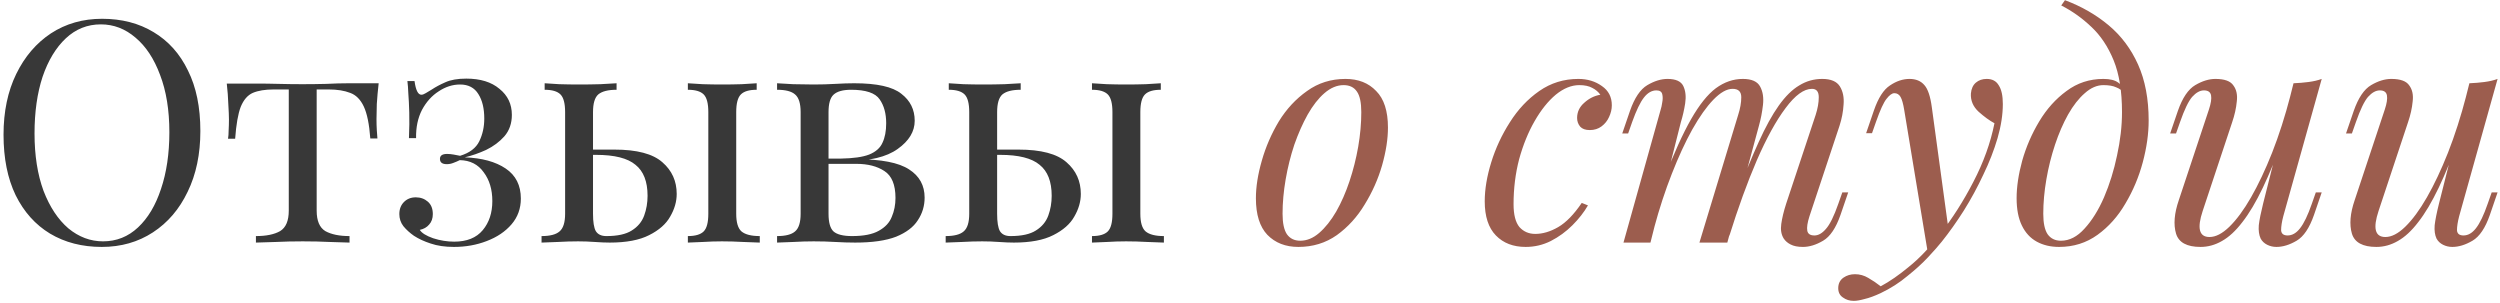
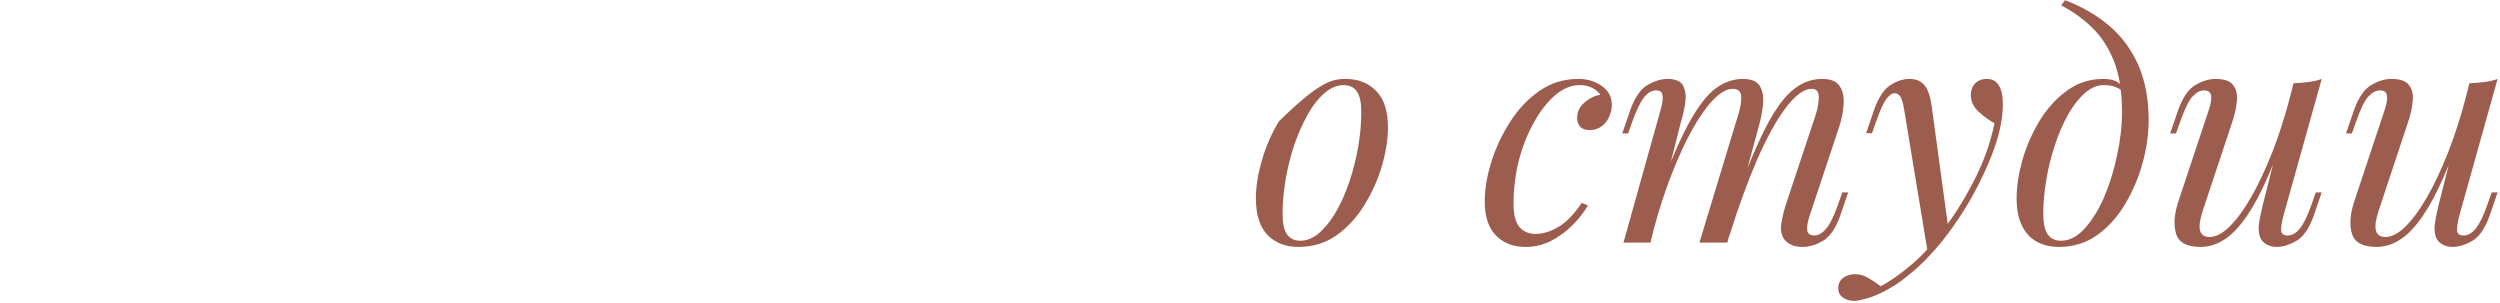
<svg xmlns="http://www.w3.org/2000/svg" width="371" height="45" viewBox="0 0 371 45" fill="none">
-   <path d="M15.152 2.788C18.065 2.788 20.611 3.447 22.788 4.766C24.996 6.085 26.698 7.986 27.894 10.47C29.121 12.923 29.734 15.913 29.734 19.44C29.734 22.875 29.105 25.88 27.848 28.456C26.621 31.032 24.904 33.041 22.696 34.482C20.488 35.923 17.958 36.644 15.106 36.644C12.193 36.644 9.632 35.985 7.424 34.666C5.247 33.347 3.545 31.446 2.318 28.962C1.122 26.478 0.524 23.488 0.524 19.992C0.524 16.557 1.153 13.552 2.41 10.976C3.667 8.4 5.385 6.391 7.562 4.95C9.77 3.509 12.3 2.788 15.152 2.788ZM14.968 3.616C12.975 3.616 11.242 4.306 9.77 5.686C8.298 7.066 7.148 8.967 6.32 11.39C5.523 13.813 5.124 16.619 5.124 19.808C5.124 23.059 5.569 25.895 6.458 28.318C7.378 30.71 8.605 32.565 10.138 33.884C11.702 35.172 13.419 35.816 15.29 35.816C17.283 35.816 19.016 35.126 20.488 33.746C21.96 32.366 23.095 30.465 23.892 28.042C24.72 25.589 25.134 22.783 25.134 19.624C25.134 16.343 24.674 13.506 23.754 11.114C22.865 8.722 21.653 6.882 20.12 5.594C18.587 4.275 16.869 3.616 14.968 3.616ZM56.194 12.356C56.071 13.429 55.979 14.457 55.918 15.438C55.887 16.419 55.872 17.171 55.872 17.692C55.872 18.244 55.887 18.781 55.918 19.302C55.948 19.793 55.979 20.207 56.01 20.544H54.952C54.798 18.428 54.476 16.849 53.986 15.806C53.495 14.763 52.82 14.089 51.962 13.782C51.103 13.445 50.045 13.276 48.788 13.276H46.994V31.262C46.994 32.765 47.423 33.777 48.282 34.298C49.171 34.789 50.367 35.034 51.87 35.034V36C51.164 35.969 50.183 35.939 48.926 35.908C47.699 35.847 46.365 35.816 44.924 35.816C43.513 35.816 42.179 35.847 40.922 35.908C39.664 35.939 38.683 35.969 37.978 36V35.034C39.511 35.034 40.707 34.789 41.566 34.298C42.424 33.777 42.854 32.765 42.854 31.262V13.276H40.6C39.342 13.276 38.315 13.445 37.518 13.782C36.751 14.119 36.153 14.809 35.724 15.852C35.325 16.895 35.049 18.474 34.896 20.59H33.838C33.899 20.253 33.93 19.839 33.93 19.348C33.96 18.827 33.976 18.29 33.976 17.738C33.976 17.217 33.945 16.465 33.884 15.484C33.853 14.503 33.776 13.475 33.654 12.402H38.07C39.112 12.402 40.216 12.417 41.382 12.448C42.578 12.479 43.743 12.494 44.878 12.494C46.043 12.494 47.224 12.479 48.42 12.448C49.616 12.387 50.735 12.356 51.778 12.356H56.194ZM69.198 11.666C71.284 11.666 72.924 12.172 74.12 13.184C75.347 14.165 75.96 15.453 75.96 17.048C75.96 18.305 75.592 19.363 74.856 20.222C74.12 21.05 73.216 21.725 72.142 22.246C71.069 22.737 70.011 23.105 68.968 23.35C71.514 23.442 73.538 23.994 75.04 25.006C76.543 26.018 77.294 27.505 77.294 29.468C77.294 30.94 76.834 32.213 75.914 33.286C74.994 34.359 73.768 35.187 72.234 35.77C70.732 36.353 69.106 36.644 67.358 36.644C66.04 36.644 64.89 36.475 63.908 36.138C62.958 35.831 62.13 35.448 61.424 34.988C60.811 34.559 60.29 34.083 59.86 33.562C59.462 33.041 59.262 32.443 59.262 31.768C59.262 31.032 59.492 30.434 59.952 29.974C60.412 29.514 60.995 29.284 61.7 29.284C62.406 29.284 63.004 29.499 63.494 29.928C63.985 30.357 64.23 30.971 64.23 31.768C64.23 32.412 64.046 32.933 63.678 33.332C63.341 33.731 62.881 33.991 62.298 34.114C62.574 34.574 63.234 34.988 64.276 35.356C65.319 35.693 66.362 35.862 67.404 35.862C69.275 35.862 70.686 35.295 71.636 34.16C72.587 33.025 73.062 31.584 73.062 29.836C73.062 28.119 72.633 26.693 71.774 25.558C70.946 24.393 69.766 23.795 68.232 23.764C67.926 23.917 67.604 24.055 67.266 24.178C66.96 24.301 66.638 24.362 66.3 24.362C65.626 24.362 65.288 24.101 65.288 23.58C65.288 23.089 65.641 22.844 66.346 22.844C66.653 22.844 66.975 22.875 67.312 22.936C67.65 22.997 67.972 23.059 68.278 23.12C69.689 22.691 70.64 21.97 71.13 20.958C71.621 19.946 71.866 18.827 71.866 17.6C71.866 16.097 71.575 14.886 70.992 13.966C70.41 13.015 69.505 12.54 68.278 12.54C67.174 12.54 66.116 12.877 65.104 13.552C64.092 14.196 63.264 15.116 62.62 16.312C62.007 17.508 61.716 18.903 61.746 20.498H60.688C60.75 19.026 60.765 17.753 60.734 16.68C60.704 15.576 60.658 14.641 60.596 13.874C60.566 13.107 60.52 12.494 60.458 12.034H61.516C61.7 13.383 62.038 14.058 62.528 14.058C62.712 14.058 62.927 13.981 63.172 13.828C63.448 13.675 63.755 13.491 64.092 13.276C64.644 12.908 65.304 12.555 66.07 12.218C66.868 11.85 67.91 11.666 69.198 11.666ZM91.499 12.356V13.322C90.242 13.322 89.337 13.552 88.785 14.012C88.264 14.472 88.003 15.346 88.003 16.634V31.722C88.003 32.949 88.141 33.807 88.417 34.298C88.724 34.789 89.245 35.034 89.981 35.034C91.637 35.034 92.894 34.758 93.753 34.206C94.642 33.654 95.256 32.918 95.593 31.998C95.93 31.078 96.099 30.097 96.099 29.054C96.099 26.938 95.501 25.405 94.305 24.454C93.14 23.473 91.192 22.982 88.463 22.982C87.942 22.982 87.405 22.982 86.853 22.982C86.301 22.982 85.764 22.982 85.243 22.982L85.151 22.2C86.163 22.2 87.16 22.2 88.141 22.2C89.153 22.2 90.165 22.2 91.177 22.2C94.52 22.2 96.896 22.829 98.307 24.086C99.718 25.313 100.423 26.877 100.423 28.778C100.423 29.913 100.101 31.032 99.457 32.136C98.844 33.24 97.801 34.16 96.329 34.896C94.888 35.632 92.94 36 90.487 36C89.843 36 89.107 35.969 88.279 35.908C87.451 35.847 86.623 35.816 85.795 35.816C84.844 35.816 83.832 35.847 82.759 35.908C81.686 35.939 80.888 35.969 80.367 36V35.034C81.624 35.034 82.514 34.804 83.035 34.344C83.587 33.884 83.863 33.01 83.863 31.722V16.634C83.863 15.346 83.633 14.472 83.173 14.012C82.713 13.552 81.931 13.322 80.827 13.322V12.356C81.318 12.387 82.038 12.433 82.989 12.494C83.97 12.525 84.967 12.54 85.979 12.54C86.991 12.54 88.034 12.525 89.107 12.494C90.18 12.433 90.978 12.387 91.499 12.356ZM112.291 12.356V13.322C111.187 13.322 110.405 13.552 109.945 14.012C109.485 14.472 109.255 15.346 109.255 16.634V31.722C109.255 33.01 109.516 33.884 110.037 34.344C110.589 34.804 111.494 35.034 112.751 35.034V36C112.23 35.969 111.417 35.939 110.313 35.908C109.209 35.847 108.151 35.816 107.139 35.816C106.219 35.816 105.268 35.847 104.287 35.908C103.306 35.939 102.57 35.969 102.079 36V35.034C103.183 35.034 103.965 34.804 104.425 34.344C104.885 33.884 105.115 33.01 105.115 31.722V16.634C105.115 15.346 104.885 14.472 104.425 14.012C103.965 13.552 103.183 13.322 102.079 13.322V12.356C102.57 12.387 103.306 12.433 104.287 12.494C105.268 12.525 106.219 12.54 107.139 12.54C108.151 12.54 109.132 12.525 110.083 12.494C111.064 12.433 111.8 12.387 112.291 12.356ZM126.772 12.356C130.146 12.356 132.476 12.877 133.764 13.92C135.083 14.932 135.742 16.266 135.742 17.922C135.742 19.517 134.899 20.912 133.212 22.108C131.556 23.304 129.042 23.902 125.668 23.902C125.668 23.902 125.515 23.841 125.208 23.718C124.932 23.595 124.794 23.534 124.794 23.534C126.634 23.503 128.03 23.304 128.98 22.936C129.962 22.537 130.621 21.955 130.958 21.188C131.326 20.421 131.51 19.455 131.51 18.29C131.51 16.849 131.188 15.668 130.544 14.748C129.9 13.797 128.49 13.322 126.312 13.322C125.086 13.322 124.212 13.567 123.69 14.058C123.2 14.518 122.954 15.377 122.954 16.634V31.722C122.954 33.01 123.2 33.884 123.69 34.344C124.212 34.804 125.132 35.034 126.45 35.034C128.168 35.034 129.486 34.773 130.406 34.252C131.357 33.731 132.001 33.041 132.338 32.182C132.706 31.323 132.89 30.388 132.89 29.376C132.89 27.413 132.338 26.079 131.234 25.374C130.161 24.669 128.781 24.316 127.094 24.316H120.102C120.102 24.316 120.102 24.193 120.102 23.948C120.102 23.672 120.102 23.534 120.102 23.534H126.68L127.094 23.626C130.774 23.626 133.381 24.132 134.914 25.144C136.448 26.125 137.214 27.521 137.214 29.33C137.214 30.557 136.877 31.676 136.202 32.688C135.558 33.7 134.485 34.513 132.982 35.126C131.48 35.709 129.456 36 126.91 36C125.96 36 124.978 35.969 123.966 35.908C122.954 35.847 121.881 35.816 120.746 35.816C119.796 35.816 118.784 35.847 117.71 35.908C116.637 35.939 115.84 35.969 115.318 36V35.034C116.576 35.034 117.465 34.804 117.986 34.344C118.538 33.884 118.814 33.01 118.814 31.722V16.634C118.814 15.346 118.538 14.472 117.986 14.012C117.465 13.552 116.576 13.322 115.318 13.322V12.356C115.84 12.387 116.637 12.433 117.71 12.494C118.784 12.525 119.796 12.54 120.746 12.54C121.85 12.54 122.924 12.509 123.966 12.448C125.009 12.387 125.944 12.356 126.772 12.356ZM151.47 12.356V13.322C150.212 13.322 149.308 13.552 148.756 14.012C148.234 14.472 147.974 15.346 147.974 16.634V31.722C147.974 32.949 148.112 33.807 148.388 34.298C148.694 34.789 149.216 35.034 149.952 35.034C151.608 35.034 152.865 34.758 153.724 34.206C154.613 33.654 155.226 32.918 155.564 31.998C155.901 31.078 156.07 30.097 156.07 29.054C156.07 26.938 155.472 25.405 154.276 24.454C153.11 23.473 151.163 22.982 148.434 22.982C147.912 22.982 147.376 22.982 146.824 22.982C146.272 22.982 145.735 22.982 145.214 22.982L145.122 22.2C146.134 22.2 147.13 22.2 148.112 22.2C149.124 22.2 150.136 22.2 151.148 22.2C154.49 22.2 156.867 22.829 158.278 24.086C159.688 25.313 160.394 26.877 160.394 28.778C160.394 29.913 160.072 31.032 159.428 32.136C158.814 33.24 157.772 34.16 156.3 34.896C154.858 35.632 152.911 36 150.458 36C149.814 36 149.078 35.969 148.25 35.908C147.422 35.847 146.594 35.816 145.766 35.816C144.815 35.816 143.803 35.847 142.73 35.908C141.656 35.939 140.859 35.969 140.338 36V35.034C141.595 35.034 142.484 34.804 143.006 34.344C143.558 33.884 143.834 33.01 143.834 31.722V16.634C143.834 15.346 143.604 14.472 143.144 14.012C142.684 13.552 141.902 13.322 140.798 13.322V12.356C141.288 12.387 142.009 12.433 142.96 12.494C143.941 12.525 144.938 12.54 145.95 12.54C146.962 12.54 148.004 12.525 149.078 12.494C150.151 12.433 150.948 12.387 151.47 12.356ZM172.262 12.356V13.322C171.158 13.322 170.376 13.552 169.916 14.012C169.456 14.472 169.226 15.346 169.226 16.634V31.722C169.226 33.01 169.486 33.884 170.008 34.344C170.56 34.804 171.464 35.034 172.722 35.034V36C172.2 35.969 171.388 35.939 170.284 35.908C169.18 35.847 168.122 35.816 167.11 35.816C166.19 35.816 165.239 35.847 164.258 35.908C163.276 35.939 162.54 35.969 162.05 36V35.034C163.154 35.034 163.936 34.804 164.396 34.344C164.856 33.884 165.086 33.01 165.086 31.722V16.634C165.086 15.346 164.856 14.472 164.396 14.012C163.936 13.552 163.154 13.322 162.05 13.322V12.356C162.54 12.387 163.276 12.433 164.258 12.494C165.239 12.525 166.19 12.54 167.11 12.54C168.122 12.54 169.103 12.525 170.054 12.494C171.035 12.433 171.771 12.387 172.262 12.356Z" fill="#383838" />
-   <path d="M199.394 12.632C198.413 12.632 197.462 13.031 196.542 13.828C195.653 14.595 194.825 15.653 194.058 17.002C193.322 18.321 192.663 19.808 192.08 21.464C191.528 23.12 191.099 24.837 190.792 26.616C190.485 28.395 190.332 30.097 190.332 31.722C190.332 33.102 190.547 34.114 190.976 34.758C191.436 35.402 192.095 35.724 192.954 35.724C193.935 35.724 194.871 35.341 195.76 34.574C196.68 33.777 197.523 32.719 198.29 31.4C199.057 30.051 199.716 28.548 200.268 26.892C200.82 25.236 201.249 23.534 201.556 21.786C201.863 20.007 202.016 18.29 202.016 16.634C202.016 15.223 201.801 14.211 201.372 13.598C200.943 12.954 200.283 12.632 199.394 12.632ZM186.376 29.422C186.376 27.735 186.667 25.88 187.25 23.856C187.833 21.801 188.676 19.854 189.78 18.014C190.915 16.174 192.31 14.671 193.966 13.506C195.622 12.31 197.523 11.712 199.67 11.712C201.571 11.712 203.089 12.31 204.224 13.506C205.389 14.671 205.972 16.481 205.972 18.934C205.972 20.621 205.681 22.491 205.098 24.546C204.515 26.57 203.657 28.502 202.522 30.342C201.418 32.182 200.038 33.7 198.382 34.896C196.726 36.061 194.825 36.644 192.678 36.644C190.777 36.644 189.243 36.046 188.078 34.85C186.943 33.654 186.376 31.845 186.376 29.422ZM234.364 12.632C233.199 12.632 232.033 13.107 230.868 14.058C229.733 15.009 228.691 16.312 227.74 17.968C226.789 19.624 226.023 21.51 225.44 23.626C224.888 25.742 224.612 27.965 224.612 30.296C224.612 31.86 224.903 32.995 225.486 33.7C226.099 34.375 226.881 34.712 227.832 34.712C228.936 34.712 230.071 34.375 231.236 33.7C232.401 33.025 233.567 31.829 234.732 30.112L235.652 30.48C235.069 31.492 234.303 32.473 233.352 33.424C232.401 34.375 231.328 35.157 230.132 35.77C228.967 36.353 227.725 36.644 226.406 36.644C224.566 36.644 223.094 36.077 221.99 34.942C220.886 33.807 220.334 32.121 220.334 29.882C220.334 28.103 220.656 26.171 221.3 24.086C221.944 22.001 222.864 20.023 224.06 18.152C225.256 16.251 226.713 14.702 228.43 13.506C230.147 12.31 232.079 11.712 234.226 11.712C235.575 11.712 236.741 12.065 237.722 12.77C238.703 13.445 239.194 14.395 239.194 15.622C239.194 16.205 239.056 16.787 238.78 17.37C238.535 17.922 238.167 18.382 237.676 18.75C237.185 19.118 236.603 19.302 235.928 19.302C235.284 19.302 234.809 19.133 234.502 18.796C234.195 18.428 234.042 17.999 234.042 17.508C234.042 16.619 234.395 15.867 235.1 15.254C235.805 14.61 236.603 14.211 237.492 14.058C237.185 13.629 236.787 13.291 236.296 13.046C235.805 12.77 235.161 12.632 234.364 12.632ZM244.927 36H240.925L246.445 16.266C246.537 15.99 246.614 15.637 246.675 15.208C246.767 14.748 246.767 14.334 246.675 13.966C246.583 13.598 246.292 13.414 245.801 13.414C245.127 13.414 244.513 13.767 243.961 14.472C243.409 15.177 242.827 16.389 242.213 18.106L241.615 19.808H240.741L241.891 16.45C242.566 14.518 243.425 13.245 244.467 12.632C245.51 12.019 246.507 11.712 247.457 11.712C248.684 11.712 249.466 12.065 249.803 12.77C250.141 13.475 250.233 14.334 250.079 15.346C249.926 16.327 249.711 17.263 249.435 18.152L244.927 36ZM257.945 17.048C258.252 16.097 258.405 15.223 258.405 14.426C258.405 13.598 257.976 13.184 257.117 13.184C256.259 13.184 255.308 13.721 254.265 14.794C253.253 15.837 252.211 17.309 251.137 19.21C250.095 21.081 249.083 23.273 248.101 25.788C247.12 28.272 246.246 30.94 245.479 33.792L246.997 26.432C248.408 22.752 249.727 19.839 250.953 17.692C252.18 15.545 253.407 14.012 254.633 13.092C255.891 12.172 257.225 11.712 258.635 11.712C259.954 11.712 260.813 12.095 261.211 12.862C261.61 13.598 261.748 14.503 261.625 15.576C261.503 16.649 261.303 17.677 261.027 18.658L256.335 36H252.195L257.945 17.048ZM269.445 17.048C269.752 16.097 269.905 15.223 269.905 14.426C269.905 13.598 269.568 13.184 268.893 13.184C267.697 13.184 266.394 14.135 264.983 16.036C263.573 17.907 262.147 20.498 260.705 23.81C259.295 27.091 257.93 30.848 256.611 35.08L257.669 29.192C258.865 26.003 259.969 23.304 260.981 21.096C261.993 18.857 262.99 17.048 263.971 15.668C264.953 14.288 265.965 13.291 267.007 12.678C268.05 12.034 269.185 11.712 270.411 11.712C271.699 11.712 272.573 12.08 273.033 12.816C273.493 13.552 273.677 14.457 273.585 15.53C273.524 16.573 273.325 17.615 272.987 18.658L268.525 32.09C268.219 33.041 268.111 33.761 268.203 34.252C268.295 34.712 268.648 34.942 269.261 34.942C269.844 34.942 270.411 34.62 270.963 33.976C271.546 33.332 272.159 32.09 272.803 30.25L273.401 28.548H274.275L273.125 31.906C272.451 33.838 271.592 35.111 270.549 35.724C269.507 36.337 268.51 36.644 267.559 36.644C266.793 36.644 266.179 36.521 265.719 36.276C265.29 36.061 264.953 35.77 264.707 35.402C264.339 34.819 264.217 34.099 264.339 33.24C264.462 32.351 264.707 31.339 265.075 30.204L269.445 17.048ZM289.17 34.16L286.088 37.518L282.592 16.358C282.439 15.407 282.255 14.748 282.04 14.38C281.826 14.012 281.519 13.828 281.12 13.828C280.783 13.828 280.4 14.104 279.97 14.656C279.541 15.177 279.02 16.312 278.406 18.06L277.808 19.762H276.934L278.084 16.404C278.728 14.533 279.526 13.291 280.476 12.678C281.427 12.034 282.393 11.712 283.374 11.712C284.325 11.712 285.061 12.019 285.582 12.632C286.104 13.215 286.472 14.319 286.686 15.944L289.17 34.16ZM279.096 42.486C280.415 41.781 281.81 40.815 283.282 39.588C284.785 38.392 286.334 36.767 287.928 34.712C289.738 32.412 291.378 29.836 292.85 26.984C294.353 24.101 295.396 21.203 295.978 18.29C295.242 17.891 294.46 17.324 293.632 16.588C292.804 15.821 292.421 14.917 292.482 13.874C292.544 13.169 292.789 12.632 293.218 12.264C293.648 11.896 294.184 11.712 294.828 11.712C295.656 11.712 296.254 12.034 296.622 12.678C297.021 13.291 297.22 14.211 297.22 15.438C297.22 17.002 296.96 18.689 296.438 20.498C295.917 22.277 295.212 24.086 294.322 25.926C293.464 27.766 292.498 29.545 291.424 31.262C290.351 32.949 289.262 34.482 288.158 35.862C287.668 36.475 286.993 37.242 286.134 38.162C285.276 39.082 284.248 40.017 283.052 40.968C281.887 41.949 280.568 42.793 279.096 43.498C278.176 43.927 277.379 44.219 276.704 44.372C276.06 44.556 275.524 44.648 275.094 44.648C274.481 44.648 273.944 44.479 273.484 44.142C273.024 43.835 272.794 43.375 272.794 42.762C272.794 42.087 273.055 41.566 273.576 41.198C274.067 40.861 274.634 40.692 275.278 40.692C275.984 40.692 276.643 40.876 277.256 41.244C277.9 41.612 278.514 42.026 279.096 42.486ZM314.905 16.634C314.905 13.537 314.491 10.976 313.663 8.952C312.835 6.928 311.731 5.272 310.351 3.984C309.001 2.696 307.514 1.638 305.889 0.81L306.441 0.028C308.894 0.948 311.056 2.19 312.927 3.754C314.797 5.318 316.254 7.265 317.297 9.596C318.339 11.927 318.861 14.687 318.861 17.876C318.861 19.839 318.569 21.909 317.987 24.086C317.404 26.263 316.545 28.303 315.411 30.204C314.307 32.105 312.927 33.654 311.271 34.85C309.615 36.046 307.713 36.644 305.567 36.644C304.309 36.644 303.205 36.383 302.255 35.862C301.304 35.341 300.568 34.543 300.047 33.47C299.525 32.397 299.265 31.047 299.265 29.422C299.265 27.735 299.541 25.88 300.093 23.856C300.675 21.801 301.519 19.854 302.623 18.014C303.727 16.174 305.076 14.671 306.671 13.506C308.265 12.31 310.09 11.712 312.145 11.712C313.126 11.712 313.862 11.896 314.353 12.264C314.843 12.601 315.242 12.939 315.549 13.276L315.227 13.828C314.92 13.429 314.521 13.138 314.031 12.954C313.571 12.739 312.942 12.632 312.145 12.632C311.194 12.632 310.274 13.031 309.385 13.828C308.495 14.595 307.667 15.653 306.901 17.002C306.165 18.321 305.521 19.808 304.969 21.464C304.417 23.12 303.987 24.837 303.681 26.616C303.374 28.395 303.221 30.097 303.221 31.722C303.221 33.102 303.435 34.114 303.865 34.758C304.325 35.402 304.984 35.724 305.843 35.724C307.1 35.724 308.265 35.126 309.339 33.93C310.443 32.734 311.409 31.185 312.237 29.284C313.065 27.352 313.709 25.282 314.169 23.074C314.659 20.835 314.905 18.689 314.905 16.634ZM338.977 20.084C337.873 23.151 336.815 25.742 335.803 27.858C334.791 29.974 333.779 31.676 332.767 32.964C331.786 34.252 330.774 35.187 329.731 35.77C328.719 36.353 327.661 36.644 326.557 36.644C324.533 36.644 323.322 35.985 322.923 34.666C322.524 33.317 322.662 31.661 323.337 29.698L327.799 16.266C328.106 15.346 328.213 14.641 328.121 14.15C328.029 13.659 327.676 13.414 327.063 13.414C326.48 13.414 325.898 13.736 325.315 14.38C324.763 15.024 324.165 16.266 323.521 18.106L322.923 19.808H322.049L323.199 16.45C323.874 14.518 324.732 13.245 325.775 12.632C326.818 12.019 327.814 11.712 328.765 11.712C330.114 11.712 331.004 12.034 331.433 12.678C331.893 13.291 332.062 14.089 331.939 15.07C331.847 16.051 331.617 17.079 331.249 18.152L326.879 31.308C326.02 33.884 326.358 35.172 327.891 35.172C328.811 35.172 329.792 34.666 330.835 33.654C331.908 32.611 332.982 31.155 334.055 29.284C335.128 27.413 336.171 25.205 337.183 22.66C338.195 20.084 339.1 17.263 339.897 14.196L338.977 20.084ZM338.839 32.09C338.624 32.918 338.517 33.608 338.517 34.16C338.548 34.681 338.87 34.942 339.483 34.942C340.158 34.942 340.771 34.589 341.323 33.884C341.906 33.148 342.488 31.937 343.071 30.25L343.669 28.548H344.543L343.393 31.906C342.718 33.838 341.86 35.111 340.817 35.724C339.774 36.337 338.778 36.644 337.827 36.644C337.336 36.644 336.876 36.537 336.447 36.322C336.018 36.107 335.696 35.801 335.481 35.402C335.236 34.881 335.144 34.221 335.205 33.424C335.297 32.627 335.512 31.553 335.849 30.204L340.357 12.356C341.124 12.325 341.86 12.264 342.565 12.172C343.301 12.08 343.96 11.927 344.543 11.712L338.839 32.09ZM365.076 20.084C363.972 23.151 362.914 25.742 361.902 27.858C360.89 29.974 359.878 31.676 358.866 32.964C357.885 34.252 356.873 35.187 355.83 35.77C354.818 36.353 353.76 36.644 352.656 36.644C350.632 36.644 349.421 35.985 349.022 34.666C348.624 33.317 348.762 31.661 349.436 29.698L353.898 16.266C354.205 15.346 354.312 14.641 354.22 14.15C354.128 13.659 353.776 13.414 353.162 13.414C352.58 13.414 351.997 13.736 351.414 14.38C350.862 15.024 350.264 16.266 349.62 18.106L349.022 19.808H348.148L349.298 16.45C349.973 14.518 350.832 13.245 351.874 12.632C352.917 12.019 353.914 11.712 354.864 11.712C356.214 11.712 357.103 12.034 357.532 12.678C357.992 13.291 358.161 14.089 358.038 15.07C357.946 16.051 357.716 17.079 357.348 18.152L352.978 31.308C352.12 33.884 352.457 35.172 353.99 35.172C354.91 35.172 355.892 34.666 356.934 33.654C358.008 32.611 359.081 31.155 360.154 29.284C361.228 27.413 362.27 25.205 363.282 22.66C364.294 20.084 365.199 17.263 365.996 14.196L365.076 20.084ZM364.938 32.09C364.724 32.918 364.616 33.608 364.616 34.16C364.647 34.681 364.969 34.942 365.582 34.942C366.257 34.942 366.87 34.589 367.422 33.884C368.005 33.148 368.588 31.937 369.17 30.25L369.768 28.548H370.642L369.492 31.906C368.818 33.838 367.959 35.111 366.916 35.724C365.874 36.337 364.877 36.644 363.926 36.644C363.436 36.644 362.976 36.537 362.546 36.322C362.117 36.107 361.795 35.801 361.58 35.402C361.335 34.881 361.243 34.221 361.304 33.424C361.396 32.627 361.611 31.553 361.948 30.204L366.456 12.356C367.223 12.325 367.959 12.264 368.664 12.172C369.4 12.08 370.06 11.927 370.642 11.712L364.938 32.09Z" fill="#9C5D4E" />
+   <path d="M199.394 12.632C198.413 12.632 197.462 13.031 196.542 13.828C195.653 14.595 194.825 15.653 194.058 17.002C193.322 18.321 192.663 19.808 192.08 21.464C191.528 23.12 191.099 24.837 190.792 26.616C190.485 28.395 190.332 30.097 190.332 31.722C190.332 33.102 190.547 34.114 190.976 34.758C191.436 35.402 192.095 35.724 192.954 35.724C193.935 35.724 194.871 35.341 195.76 34.574C196.68 33.777 197.523 32.719 198.29 31.4C199.057 30.051 199.716 28.548 200.268 26.892C200.82 25.236 201.249 23.534 201.556 21.786C201.863 20.007 202.016 18.29 202.016 16.634C202.016 15.223 201.801 14.211 201.372 13.598C200.943 12.954 200.283 12.632 199.394 12.632ZM186.376 29.422C186.376 27.735 186.667 25.88 187.25 23.856C187.833 21.801 188.676 19.854 189.78 18.014C195.622 12.31 197.523 11.712 199.67 11.712C201.571 11.712 203.089 12.31 204.224 13.506C205.389 14.671 205.972 16.481 205.972 18.934C205.972 20.621 205.681 22.491 205.098 24.546C204.515 26.57 203.657 28.502 202.522 30.342C201.418 32.182 200.038 33.7 198.382 34.896C196.726 36.061 194.825 36.644 192.678 36.644C190.777 36.644 189.243 36.046 188.078 34.85C186.943 33.654 186.376 31.845 186.376 29.422ZM234.364 12.632C233.199 12.632 232.033 13.107 230.868 14.058C229.733 15.009 228.691 16.312 227.74 17.968C226.789 19.624 226.023 21.51 225.44 23.626C224.888 25.742 224.612 27.965 224.612 30.296C224.612 31.86 224.903 32.995 225.486 33.7C226.099 34.375 226.881 34.712 227.832 34.712C228.936 34.712 230.071 34.375 231.236 33.7C232.401 33.025 233.567 31.829 234.732 30.112L235.652 30.48C235.069 31.492 234.303 32.473 233.352 33.424C232.401 34.375 231.328 35.157 230.132 35.77C228.967 36.353 227.725 36.644 226.406 36.644C224.566 36.644 223.094 36.077 221.99 34.942C220.886 33.807 220.334 32.121 220.334 29.882C220.334 28.103 220.656 26.171 221.3 24.086C221.944 22.001 222.864 20.023 224.06 18.152C225.256 16.251 226.713 14.702 228.43 13.506C230.147 12.31 232.079 11.712 234.226 11.712C235.575 11.712 236.741 12.065 237.722 12.77C238.703 13.445 239.194 14.395 239.194 15.622C239.194 16.205 239.056 16.787 238.78 17.37C238.535 17.922 238.167 18.382 237.676 18.75C237.185 19.118 236.603 19.302 235.928 19.302C235.284 19.302 234.809 19.133 234.502 18.796C234.195 18.428 234.042 17.999 234.042 17.508C234.042 16.619 234.395 15.867 235.1 15.254C235.805 14.61 236.603 14.211 237.492 14.058C237.185 13.629 236.787 13.291 236.296 13.046C235.805 12.77 235.161 12.632 234.364 12.632ZM244.927 36H240.925L246.445 16.266C246.537 15.99 246.614 15.637 246.675 15.208C246.767 14.748 246.767 14.334 246.675 13.966C246.583 13.598 246.292 13.414 245.801 13.414C245.127 13.414 244.513 13.767 243.961 14.472C243.409 15.177 242.827 16.389 242.213 18.106L241.615 19.808H240.741L241.891 16.45C242.566 14.518 243.425 13.245 244.467 12.632C245.51 12.019 246.507 11.712 247.457 11.712C248.684 11.712 249.466 12.065 249.803 12.77C250.141 13.475 250.233 14.334 250.079 15.346C249.926 16.327 249.711 17.263 249.435 18.152L244.927 36ZM257.945 17.048C258.252 16.097 258.405 15.223 258.405 14.426C258.405 13.598 257.976 13.184 257.117 13.184C256.259 13.184 255.308 13.721 254.265 14.794C253.253 15.837 252.211 17.309 251.137 19.21C250.095 21.081 249.083 23.273 248.101 25.788C247.12 28.272 246.246 30.94 245.479 33.792L246.997 26.432C248.408 22.752 249.727 19.839 250.953 17.692C252.18 15.545 253.407 14.012 254.633 13.092C255.891 12.172 257.225 11.712 258.635 11.712C259.954 11.712 260.813 12.095 261.211 12.862C261.61 13.598 261.748 14.503 261.625 15.576C261.503 16.649 261.303 17.677 261.027 18.658L256.335 36H252.195L257.945 17.048ZM269.445 17.048C269.752 16.097 269.905 15.223 269.905 14.426C269.905 13.598 269.568 13.184 268.893 13.184C267.697 13.184 266.394 14.135 264.983 16.036C263.573 17.907 262.147 20.498 260.705 23.81C259.295 27.091 257.93 30.848 256.611 35.08L257.669 29.192C258.865 26.003 259.969 23.304 260.981 21.096C261.993 18.857 262.99 17.048 263.971 15.668C264.953 14.288 265.965 13.291 267.007 12.678C268.05 12.034 269.185 11.712 270.411 11.712C271.699 11.712 272.573 12.08 273.033 12.816C273.493 13.552 273.677 14.457 273.585 15.53C273.524 16.573 273.325 17.615 272.987 18.658L268.525 32.09C268.219 33.041 268.111 33.761 268.203 34.252C268.295 34.712 268.648 34.942 269.261 34.942C269.844 34.942 270.411 34.62 270.963 33.976C271.546 33.332 272.159 32.09 272.803 30.25L273.401 28.548H274.275L273.125 31.906C272.451 33.838 271.592 35.111 270.549 35.724C269.507 36.337 268.51 36.644 267.559 36.644C266.793 36.644 266.179 36.521 265.719 36.276C265.29 36.061 264.953 35.77 264.707 35.402C264.339 34.819 264.217 34.099 264.339 33.24C264.462 32.351 264.707 31.339 265.075 30.204L269.445 17.048ZM289.17 34.16L286.088 37.518L282.592 16.358C282.439 15.407 282.255 14.748 282.04 14.38C281.826 14.012 281.519 13.828 281.12 13.828C280.783 13.828 280.4 14.104 279.97 14.656C279.541 15.177 279.02 16.312 278.406 18.06L277.808 19.762H276.934L278.084 16.404C278.728 14.533 279.526 13.291 280.476 12.678C281.427 12.034 282.393 11.712 283.374 11.712C284.325 11.712 285.061 12.019 285.582 12.632C286.104 13.215 286.472 14.319 286.686 15.944L289.17 34.16ZM279.096 42.486C280.415 41.781 281.81 40.815 283.282 39.588C284.785 38.392 286.334 36.767 287.928 34.712C289.738 32.412 291.378 29.836 292.85 26.984C294.353 24.101 295.396 21.203 295.978 18.29C295.242 17.891 294.46 17.324 293.632 16.588C292.804 15.821 292.421 14.917 292.482 13.874C292.544 13.169 292.789 12.632 293.218 12.264C293.648 11.896 294.184 11.712 294.828 11.712C295.656 11.712 296.254 12.034 296.622 12.678C297.021 13.291 297.22 14.211 297.22 15.438C297.22 17.002 296.96 18.689 296.438 20.498C295.917 22.277 295.212 24.086 294.322 25.926C293.464 27.766 292.498 29.545 291.424 31.262C290.351 32.949 289.262 34.482 288.158 35.862C287.668 36.475 286.993 37.242 286.134 38.162C285.276 39.082 284.248 40.017 283.052 40.968C281.887 41.949 280.568 42.793 279.096 43.498C278.176 43.927 277.379 44.219 276.704 44.372C276.06 44.556 275.524 44.648 275.094 44.648C274.481 44.648 273.944 44.479 273.484 44.142C273.024 43.835 272.794 43.375 272.794 42.762C272.794 42.087 273.055 41.566 273.576 41.198C274.067 40.861 274.634 40.692 275.278 40.692C275.984 40.692 276.643 40.876 277.256 41.244C277.9 41.612 278.514 42.026 279.096 42.486ZM314.905 16.634C314.905 13.537 314.491 10.976 313.663 8.952C312.835 6.928 311.731 5.272 310.351 3.984C309.001 2.696 307.514 1.638 305.889 0.81L306.441 0.028C308.894 0.948 311.056 2.19 312.927 3.754C314.797 5.318 316.254 7.265 317.297 9.596C318.339 11.927 318.861 14.687 318.861 17.876C318.861 19.839 318.569 21.909 317.987 24.086C317.404 26.263 316.545 28.303 315.411 30.204C314.307 32.105 312.927 33.654 311.271 34.85C309.615 36.046 307.713 36.644 305.567 36.644C304.309 36.644 303.205 36.383 302.255 35.862C301.304 35.341 300.568 34.543 300.047 33.47C299.525 32.397 299.265 31.047 299.265 29.422C299.265 27.735 299.541 25.88 300.093 23.856C300.675 21.801 301.519 19.854 302.623 18.014C303.727 16.174 305.076 14.671 306.671 13.506C308.265 12.31 310.09 11.712 312.145 11.712C313.126 11.712 313.862 11.896 314.353 12.264C314.843 12.601 315.242 12.939 315.549 13.276L315.227 13.828C314.92 13.429 314.521 13.138 314.031 12.954C313.571 12.739 312.942 12.632 312.145 12.632C311.194 12.632 310.274 13.031 309.385 13.828C308.495 14.595 307.667 15.653 306.901 17.002C306.165 18.321 305.521 19.808 304.969 21.464C304.417 23.12 303.987 24.837 303.681 26.616C303.374 28.395 303.221 30.097 303.221 31.722C303.221 33.102 303.435 34.114 303.865 34.758C304.325 35.402 304.984 35.724 305.843 35.724C307.1 35.724 308.265 35.126 309.339 33.93C310.443 32.734 311.409 31.185 312.237 29.284C313.065 27.352 313.709 25.282 314.169 23.074C314.659 20.835 314.905 18.689 314.905 16.634ZM338.977 20.084C337.873 23.151 336.815 25.742 335.803 27.858C334.791 29.974 333.779 31.676 332.767 32.964C331.786 34.252 330.774 35.187 329.731 35.77C328.719 36.353 327.661 36.644 326.557 36.644C324.533 36.644 323.322 35.985 322.923 34.666C322.524 33.317 322.662 31.661 323.337 29.698L327.799 16.266C328.106 15.346 328.213 14.641 328.121 14.15C328.029 13.659 327.676 13.414 327.063 13.414C326.48 13.414 325.898 13.736 325.315 14.38C324.763 15.024 324.165 16.266 323.521 18.106L322.923 19.808H322.049L323.199 16.45C323.874 14.518 324.732 13.245 325.775 12.632C326.818 12.019 327.814 11.712 328.765 11.712C330.114 11.712 331.004 12.034 331.433 12.678C331.893 13.291 332.062 14.089 331.939 15.07C331.847 16.051 331.617 17.079 331.249 18.152L326.879 31.308C326.02 33.884 326.358 35.172 327.891 35.172C328.811 35.172 329.792 34.666 330.835 33.654C331.908 32.611 332.982 31.155 334.055 29.284C335.128 27.413 336.171 25.205 337.183 22.66C338.195 20.084 339.1 17.263 339.897 14.196L338.977 20.084ZM338.839 32.09C338.624 32.918 338.517 33.608 338.517 34.16C338.548 34.681 338.87 34.942 339.483 34.942C340.158 34.942 340.771 34.589 341.323 33.884C341.906 33.148 342.488 31.937 343.071 30.25L343.669 28.548H344.543L343.393 31.906C342.718 33.838 341.86 35.111 340.817 35.724C339.774 36.337 338.778 36.644 337.827 36.644C337.336 36.644 336.876 36.537 336.447 36.322C336.018 36.107 335.696 35.801 335.481 35.402C335.236 34.881 335.144 34.221 335.205 33.424C335.297 32.627 335.512 31.553 335.849 30.204L340.357 12.356C341.124 12.325 341.86 12.264 342.565 12.172C343.301 12.08 343.96 11.927 344.543 11.712L338.839 32.09ZM365.076 20.084C363.972 23.151 362.914 25.742 361.902 27.858C360.89 29.974 359.878 31.676 358.866 32.964C357.885 34.252 356.873 35.187 355.83 35.77C354.818 36.353 353.76 36.644 352.656 36.644C350.632 36.644 349.421 35.985 349.022 34.666C348.624 33.317 348.762 31.661 349.436 29.698L353.898 16.266C354.205 15.346 354.312 14.641 354.22 14.15C354.128 13.659 353.776 13.414 353.162 13.414C352.58 13.414 351.997 13.736 351.414 14.38C350.862 15.024 350.264 16.266 349.62 18.106L349.022 19.808H348.148L349.298 16.45C349.973 14.518 350.832 13.245 351.874 12.632C352.917 12.019 353.914 11.712 354.864 11.712C356.214 11.712 357.103 12.034 357.532 12.678C357.992 13.291 358.161 14.089 358.038 15.07C357.946 16.051 357.716 17.079 357.348 18.152L352.978 31.308C352.12 33.884 352.457 35.172 353.99 35.172C354.91 35.172 355.892 34.666 356.934 33.654C358.008 32.611 359.081 31.155 360.154 29.284C361.228 27.413 362.27 25.205 363.282 22.66C364.294 20.084 365.199 17.263 365.996 14.196L365.076 20.084ZM364.938 32.09C364.724 32.918 364.616 33.608 364.616 34.16C364.647 34.681 364.969 34.942 365.582 34.942C366.257 34.942 366.87 34.589 367.422 33.884C368.005 33.148 368.588 31.937 369.17 30.25L369.768 28.548H370.642L369.492 31.906C368.818 33.838 367.959 35.111 366.916 35.724C365.874 36.337 364.877 36.644 363.926 36.644C363.436 36.644 362.976 36.537 362.546 36.322C362.117 36.107 361.795 35.801 361.58 35.402C361.335 34.881 361.243 34.221 361.304 33.424C361.396 32.627 361.611 31.553 361.948 30.204L366.456 12.356C367.223 12.325 367.959 12.264 368.664 12.172C369.4 12.08 370.06 11.927 370.642 11.712L364.938 32.09Z" fill="#9C5D4E" />
</svg>